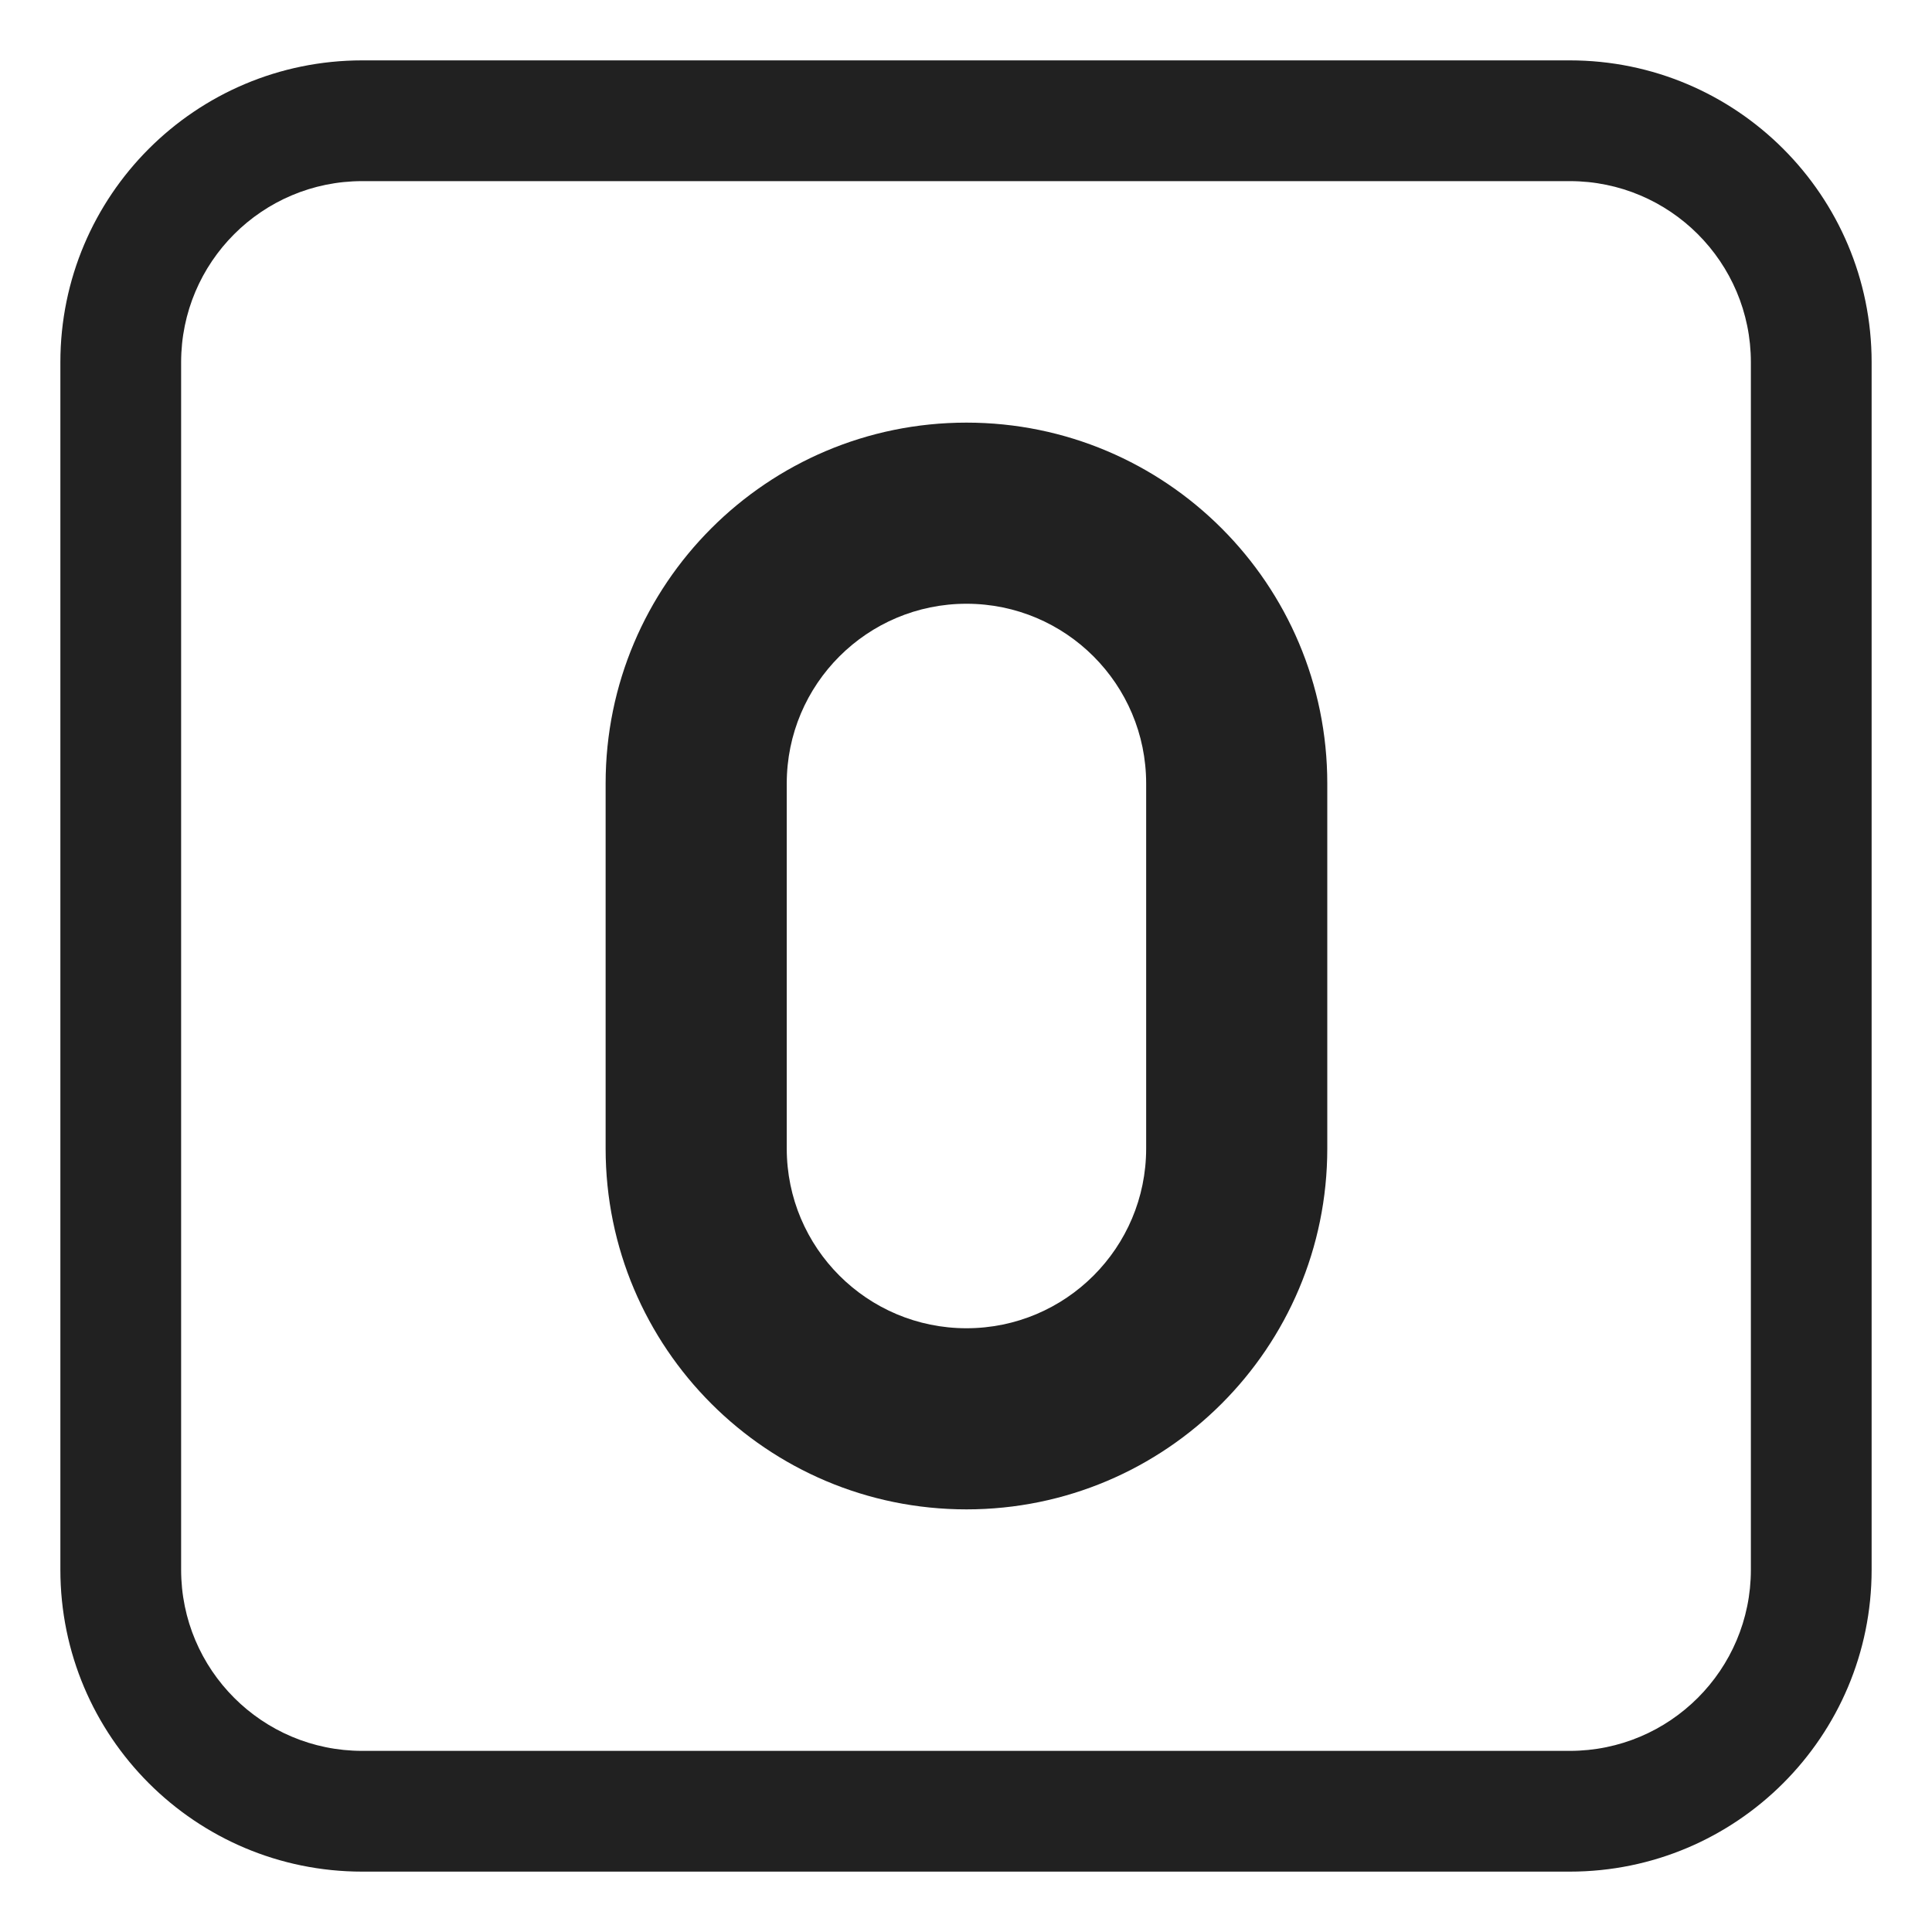
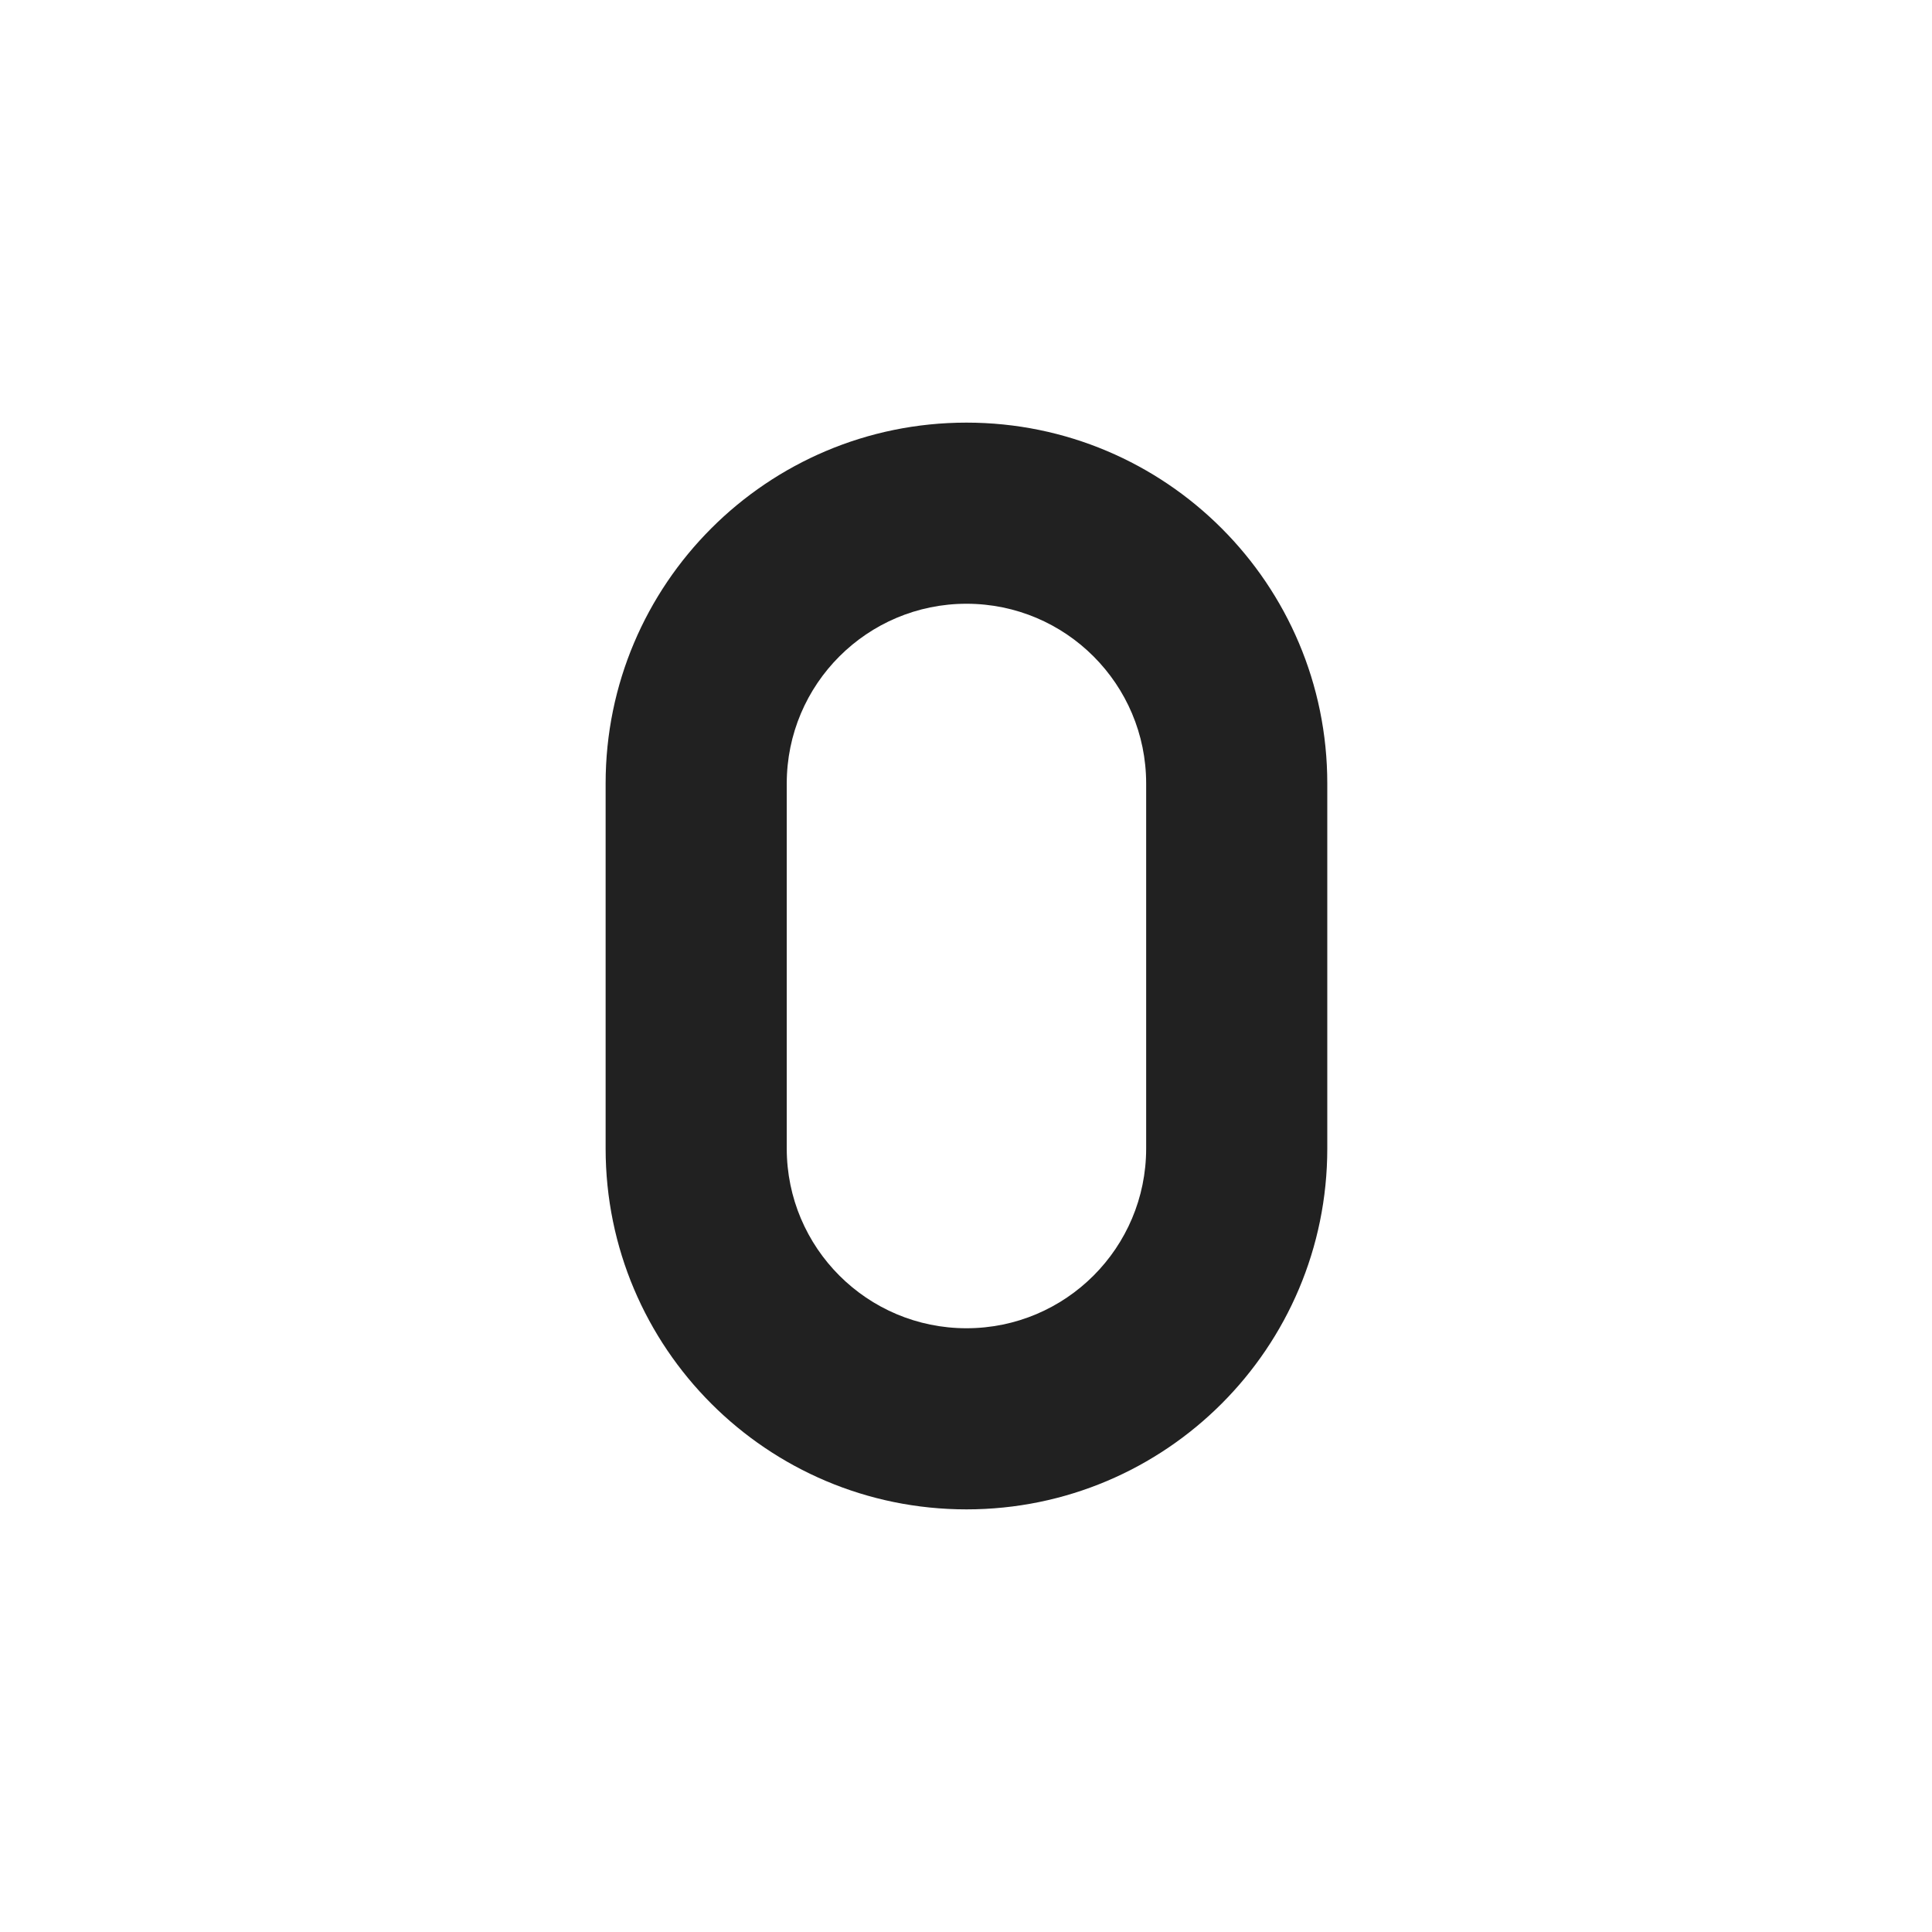
<svg xmlns="http://www.w3.org/2000/svg" width="32" height="32" viewBox="0 0 32 32" fill="none">
  <path d="M16.008 7C12.707 7 10.031 9.676 10.031 12.977V19.023C10.031 22.324 12.707 25 16.008 25C19.309 25 21.984 22.324 21.984 19.023V12.977C21.984 9.676 19.309 7 16.008 7ZM13.031 12.977C13.031 11.333 14.364 10 16.008 10C17.652 10 18.984 11.333 18.984 12.977V19.023C18.984 20.667 17.652 22 16.008 22C14.364 22 13.031 20.667 13.031 19.023V12.977Z" fill="#212121" />
-   <path d="M6 1C3.239 1 1 3.239 1 6V26C1 28.761 3.239 31 6 31H26C28.761 31 31 28.761 31 26V6C31 3.239 28.761 1 26 1H6ZM3 6C3 4.343 4.343 3 6 3H26C27.657 3 29 4.343 29 6V26C29 27.657 27.657 29 26 29H6C4.343 29 3 27.657 3 26V6Z" fill="#212121" />
</svg>